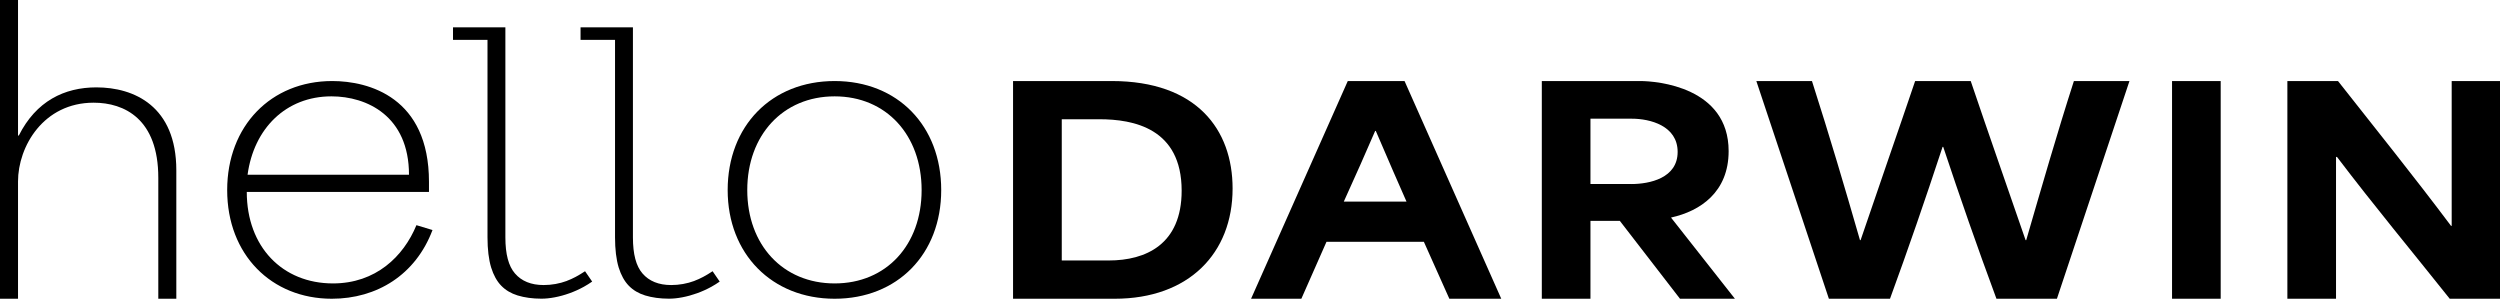
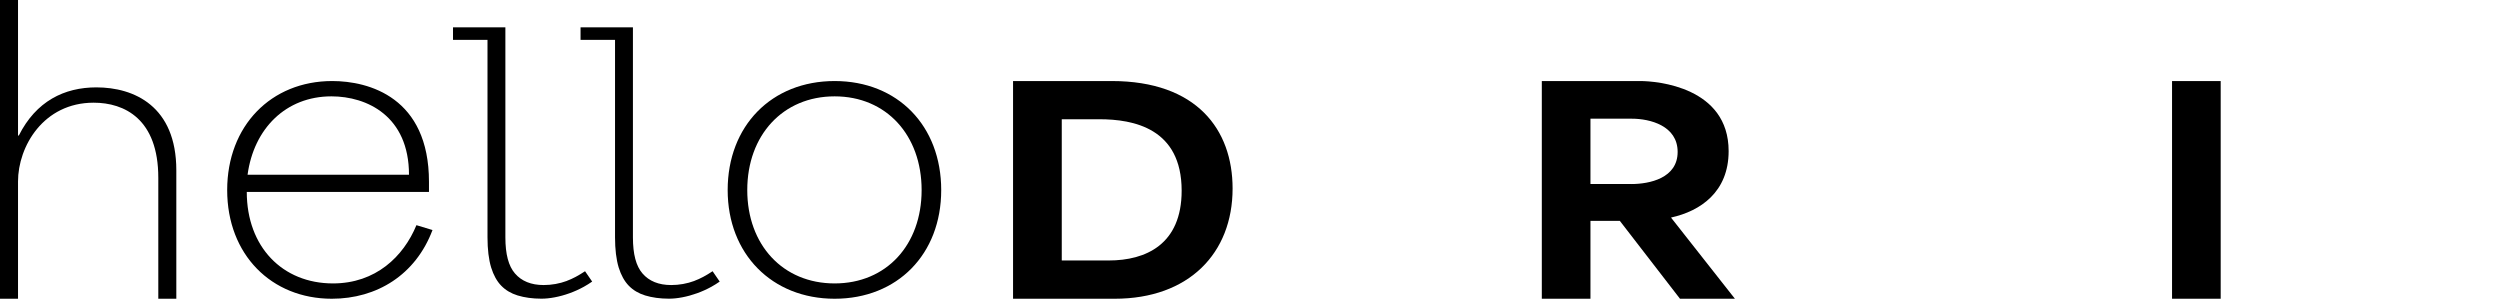
<svg xmlns="http://www.w3.org/2000/svg" width="159" height="19" viewBox="0 0 159 19" fill="none">
  <path d="M64.43 5.154H70.705C76.109 5.154 78.393 8.241 78.393 11.99C78.393 16.107 75.61 19 70.892 19H64.43V5.154ZM70.518 16.566C72.865 16.566 75.153 15.552 75.153 12.128C75.153 8.15 72.08 7.584 69.916 7.584H67.528V16.566H70.518Z" fill="currentColor" />
-   <path d="M85.711 5.154H89.329L95.48 19H92.178L90.558 15.378H84.365C83.826 16.585 83.306 17.793 82.766 19H79.568L85.719 5.154H85.711ZM89.453 12.821C88.955 11.701 88.332 10.264 87.501 8.328H87.46C86.92 9.587 86.193 11.222 85.466 12.821H89.457H89.453Z" fill="currentColor" />
  <path d="M98.055 5.154H104.31C105.41 5.154 109.941 5.546 109.941 9.611C109.941 12.219 108.135 13.427 106.286 13.834V13.85C107.636 15.556 108.986 17.274 110.34 19H106.847L103.022 14.048H101.153V19H98.059V5.154H98.055ZM103.749 11.705C104.912 11.705 106.698 11.333 106.698 9.662C106.698 7.992 104.933 7.549 103.79 7.549H101.153V11.701H103.749V11.705Z" fill="currentColor" />
-   <path d="M111.707 5.154H115.241C116.383 8.72 117.318 11.883 118.294 15.271H118.335C119.478 11.899 120.661 8.526 121.803 5.154H125.338C126.48 8.526 127.664 11.899 128.827 15.271H128.868C129.823 11.986 130.82 8.507 131.9 5.154H135.434L130.82 19H126.974C125.687 15.521 124.69 12.647 123.589 9.342H123.548C122.426 12.75 121.367 15.822 120.204 19H116.317L111.703 5.154H111.707Z" fill="currentColor" />
  <path d="M138.142 5.154H141.236V19H138.142V5.154Z" fill="currentColor" />
-   <path d="M145.477 5.154H148.696C151.084 8.19 153.476 11.155 155.885 14.365H155.927V5.154H159V19H155.802C153.414 16 151.022 13.126 148.634 9.983H148.571V19H145.477V5.154Z" fill="currentColor" />
  <path d="M36.059 17.864C35.59 18.038 35.087 18.129 34.576 18.129C33.783 18.129 33.168 17.88 32.749 17.389C32.342 16.918 32.142 16.166 32.142 15.097V1.738H28.811V2.537H31.005V15.093C31.005 15.861 31.083 16.506 31.237 17.013C31.387 17.496 31.602 17.888 31.881 18.173C32.159 18.458 32.5 18.66 32.919 18.79C33.359 18.925 33.87 18.996 34.439 18.996C34.693 18.996 34.975 18.968 35.282 18.909C35.594 18.85 35.91 18.763 36.217 18.652C36.528 18.541 36.836 18.402 37.13 18.24C37.317 18.137 37.492 18.026 37.662 17.908L37.209 17.25C36.798 17.524 36.416 17.729 36.059 17.86V17.864Z" fill="currentColor" />
  <path d="M44.17 17.864C43.701 18.038 43.199 18.129 42.688 18.129C41.894 18.129 41.28 17.88 40.86 17.389C40.453 16.918 40.254 16.166 40.254 15.097V1.738H36.923V2.537H39.116V15.093C39.116 15.861 39.195 16.506 39.348 17.013C39.498 17.496 39.714 17.888 39.992 18.173C40.27 18.458 40.611 18.66 41.03 18.79C41.471 18.925 41.981 18.996 42.55 18.996C42.804 18.996 43.086 18.968 43.394 18.909C43.705 18.85 44.021 18.763 44.328 18.652C44.64 18.541 44.947 18.402 45.242 18.24C45.429 18.137 45.603 18.026 45.773 17.908L45.321 17.25C44.91 17.524 44.528 17.729 44.17 17.86V17.864Z" fill="currentColor" />
  <path d="M0 0H1.146V8.621H1.196C2.293 6.436 4.087 5.557 6.13 5.557C8.523 5.557 11.214 6.745 11.214 10.83V19H10.068V11.305C10.068 7.576 7.924 6.531 5.956 6.531C2.766 6.531 1.146 9.31 1.146 11.543V19H0V0Z" fill="currentColor" />
  <path d="M14.449 12.089C14.449 8.004 17.24 5.154 21.128 5.154C23.47 5.154 27.283 6.199 27.283 11.566V12.207H15.695C15.695 15.699 17.963 18.026 21.177 18.026C23.894 18.026 25.663 16.316 26.485 14.321L27.507 14.63C26.436 17.48 23.968 19 21.103 19C17.265 19 14.449 16.198 14.449 12.089ZM26.012 11.115C26.012 7.386 23.346 6.128 21.078 6.128C18.187 6.128 16.144 8.17 15.745 11.115H26.012Z" fill="currentColor" />
  <path d="M46.28 12.089C46.28 8.004 49.071 5.154 53.083 5.154C57.095 5.154 59.861 8.004 59.861 12.089C59.861 16.174 57.07 19 53.083 19C49.096 19 46.28 16.15 46.28 12.089ZM53.083 18.026C56.372 18.026 58.615 15.58 58.615 12.089C58.615 8.598 56.372 6.128 53.083 6.128C49.794 6.128 47.526 8.598 47.526 12.089C47.526 15.58 49.794 18.026 53.083 18.026Z" fill="currentColor" />
</svg>